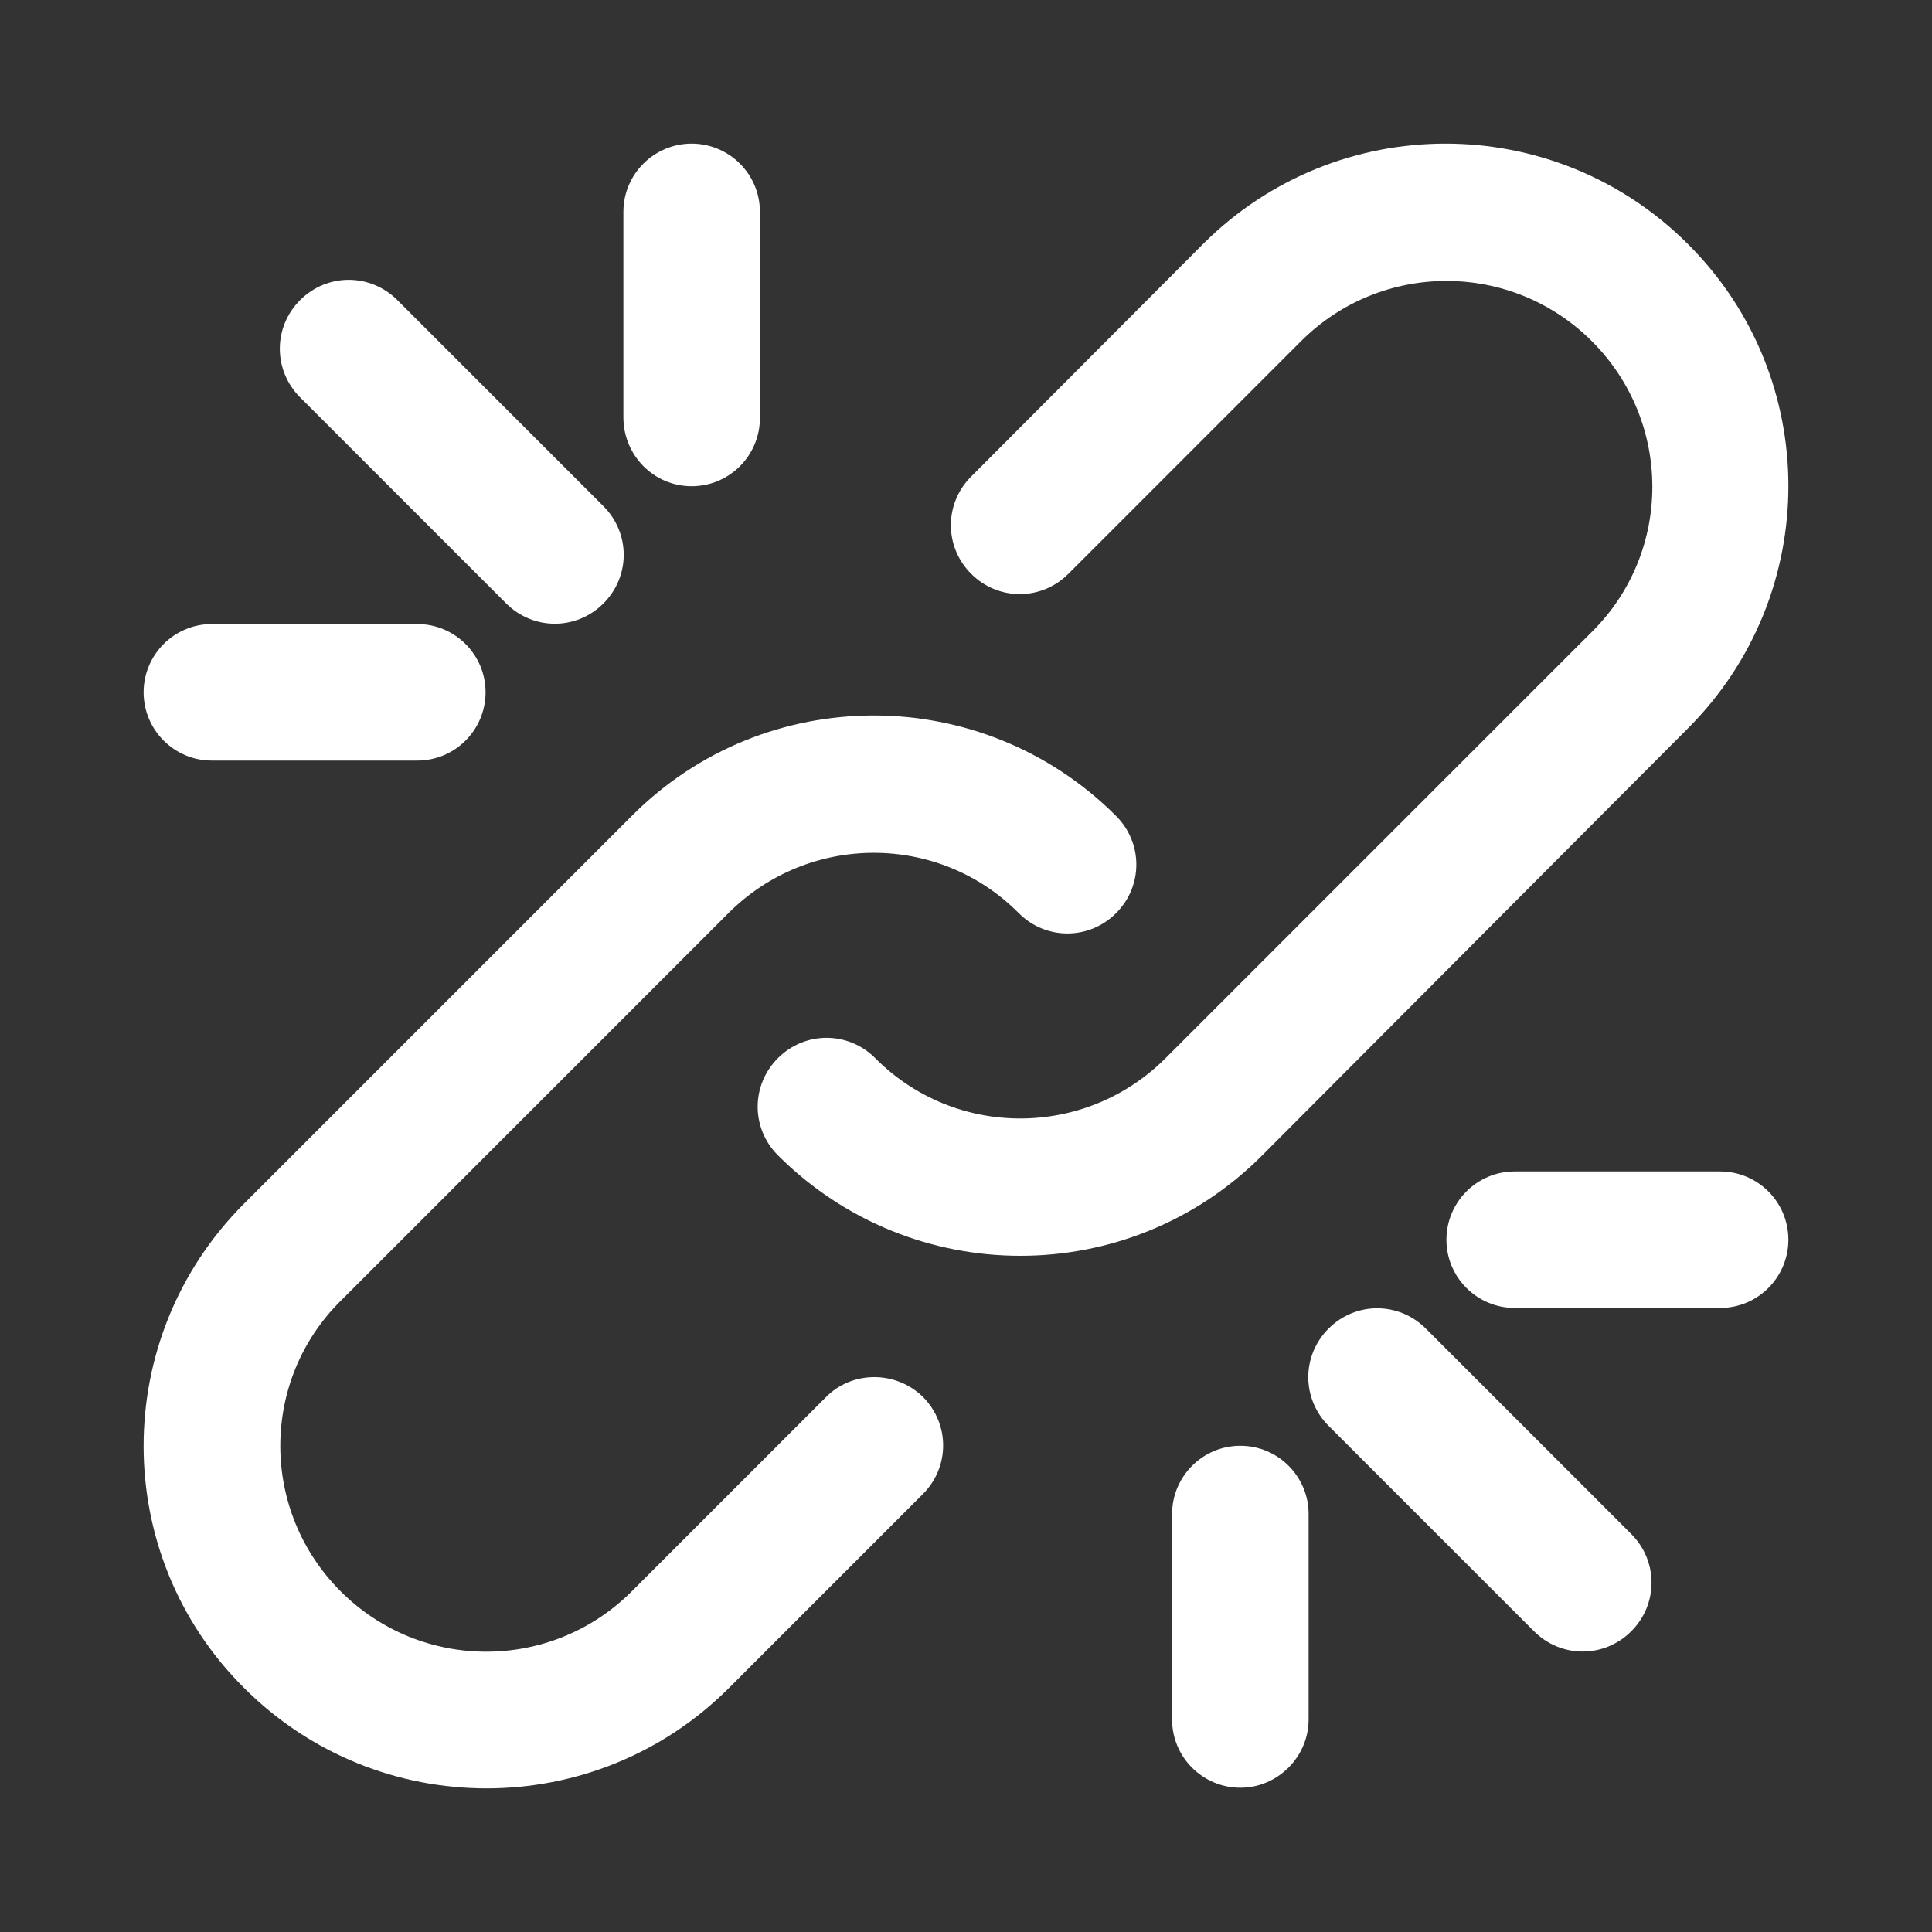
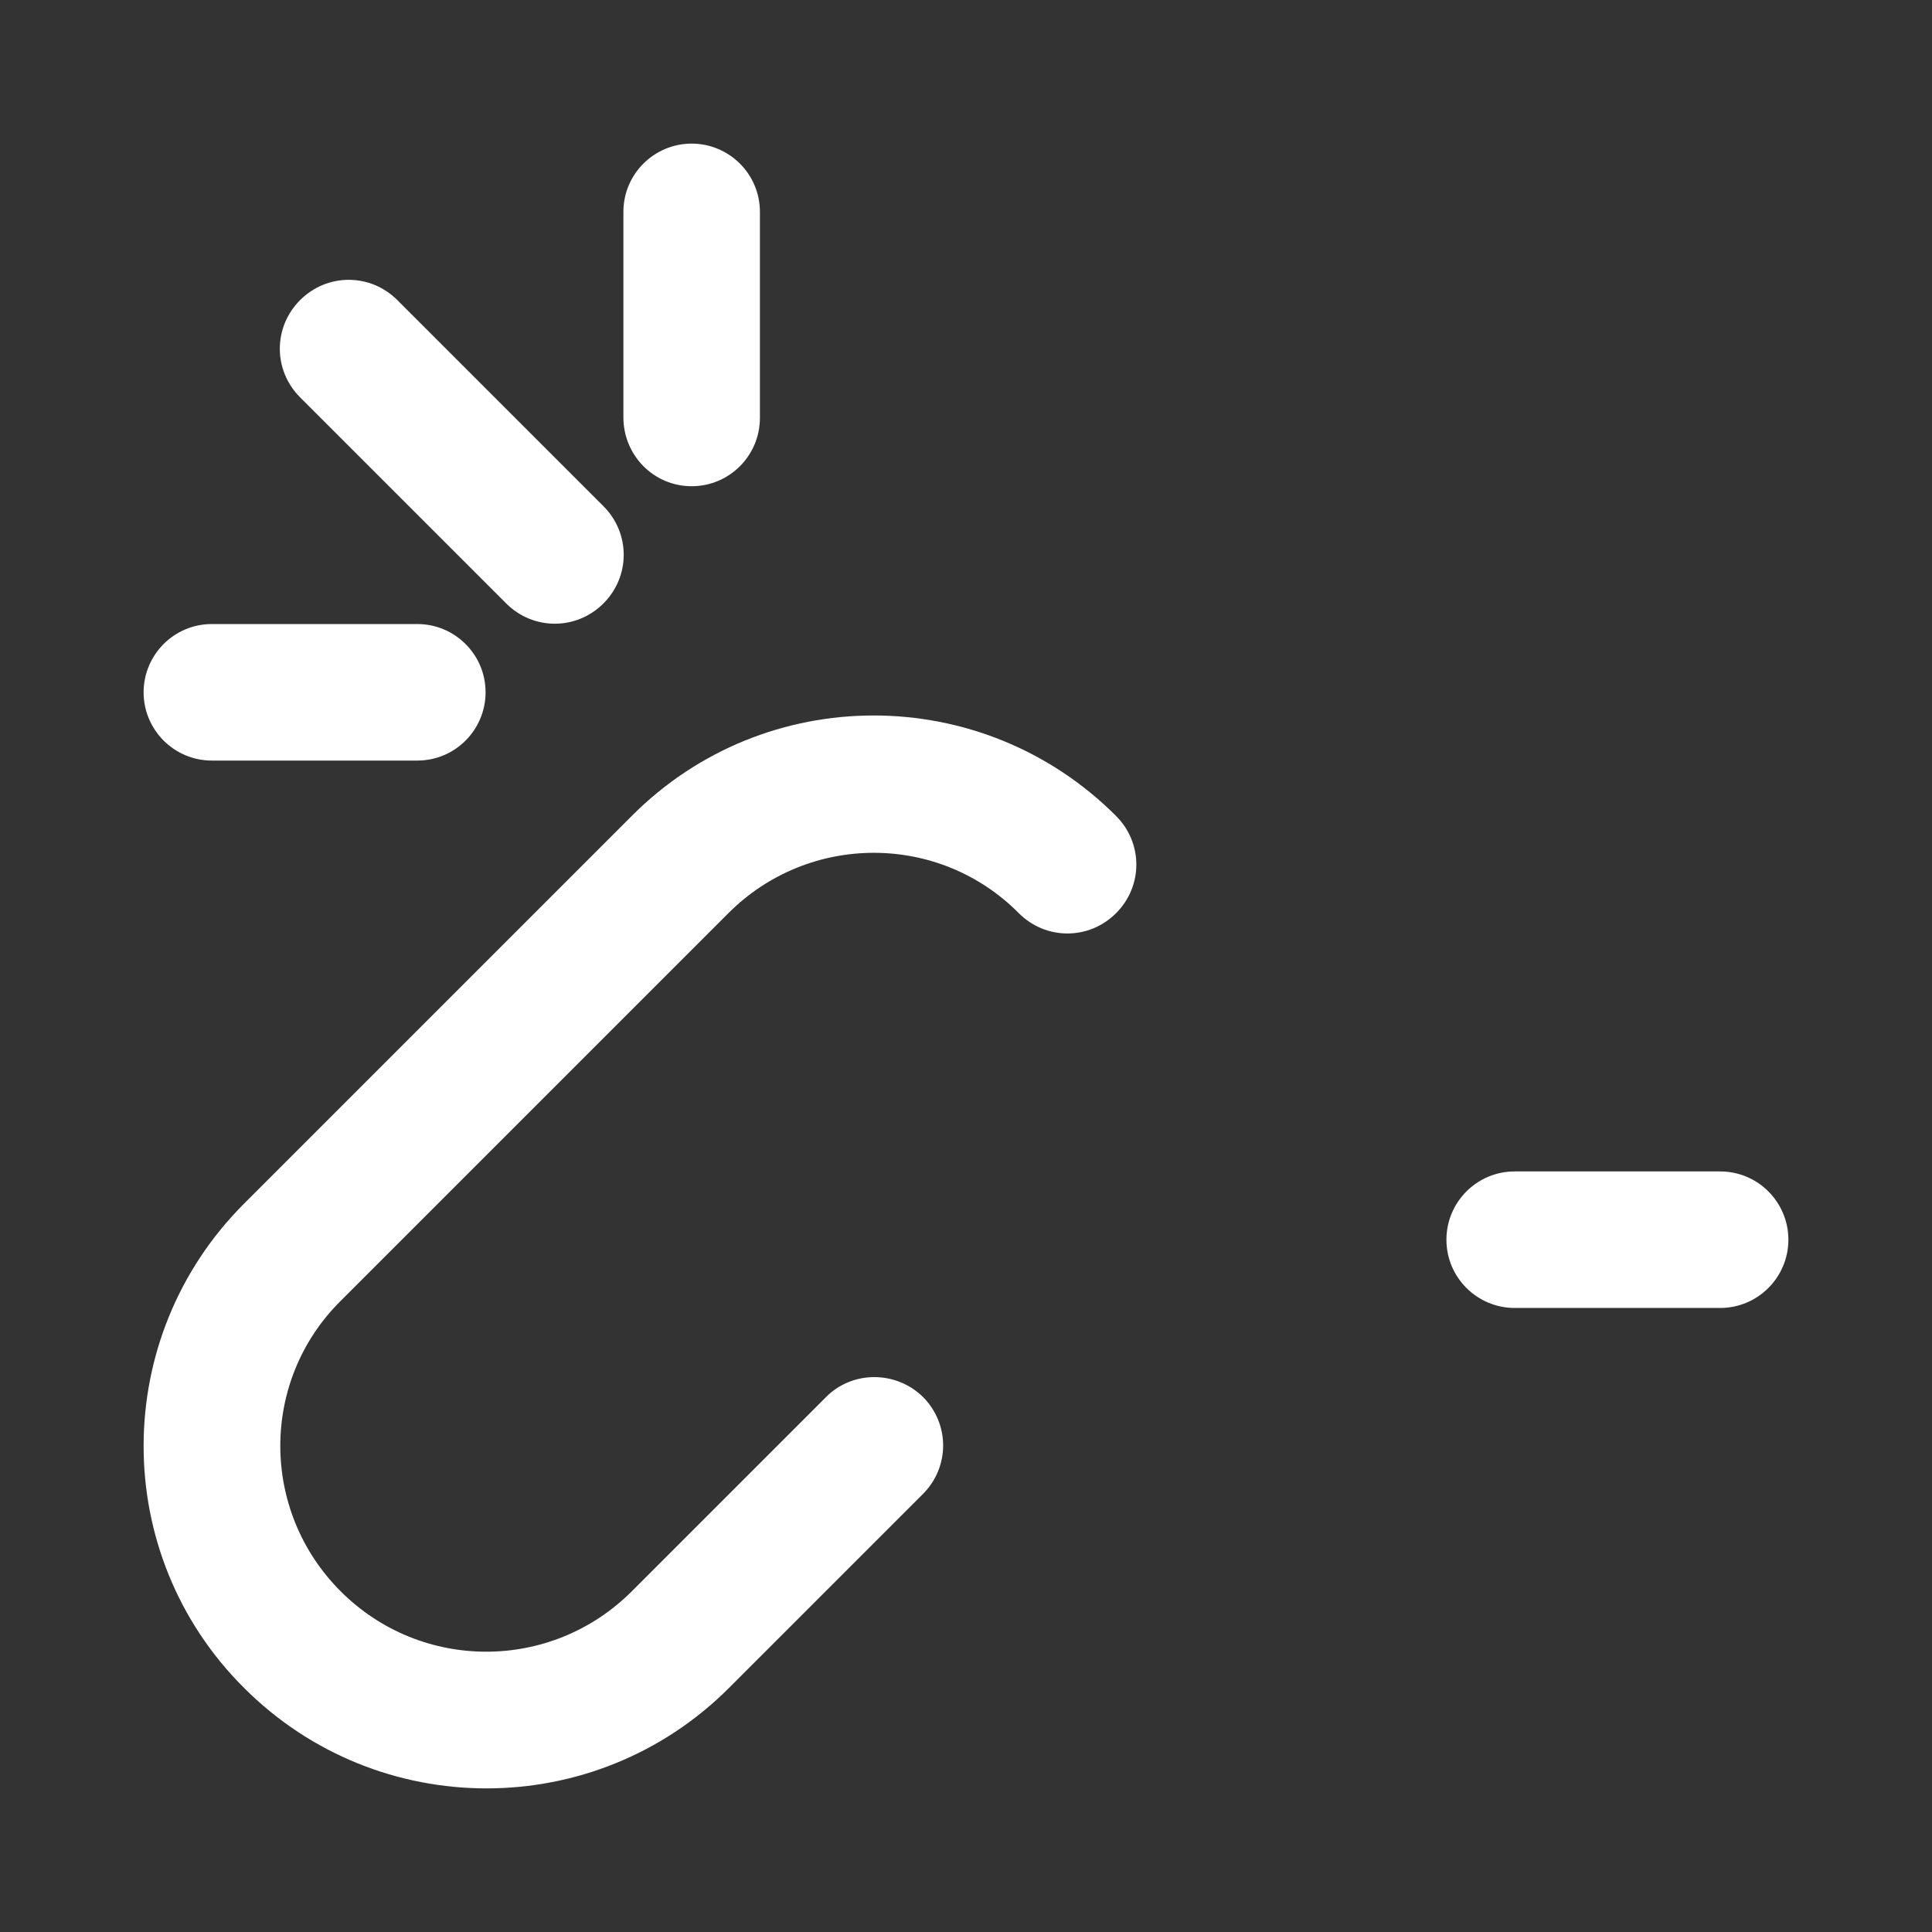
<svg xmlns="http://www.w3.org/2000/svg" version="1.1" id="Layer_1" x="0px" y="0px" viewBox="0 0 300 300" style="enable-background:new 0 0 300 300;" xml:space="preserve">
  <rect x="0" y="0" width="300" height="300" fill="#333333" stroke="none" />
  <style type="text/css">
	.st0{fill:#FFFFFF;}
</style>
  <g id="biela_ikona_link" transform="translate(1 1)">
    <g>
      <g>
        <path class="st0" d="M127.2,216l-30.1,30.1c-12.5,12.5-32.7,12.5-45.2,0c-12.5-12.5-12.5-32.7,0-45.1l60.2-60.2     c12.5-12.5,32.7-12.5,45.1,0c4.2,4.2,10.9,4.2,15.1,0c4.2-4.2,4.2-10.9,0-15.1c-20.8-20.8-54.5-20.8-75.2,0l-60.2,60.2     c-20.8,20.8-20.8,54.5,0,75.2c20.8,20.8,54.5,20.8,75.3,0l30.1-30.1c4.2-4.2,4.2-10.9,0-15.1C138.1,211.8,131.3,211.8,127.2,216z     " />
-         <path class="st0" d="M261.1,112.1c20.8-20.8,20.8-54.5,0-75.2c-20.8-20.8-54.5-20.8-75.3,0L149.8,73c-4.2,4.2-4.2,10.9,0,15.1     c4.2,4.2,10.9,4.2,15.1,0l36.1-36.1c12.5-12.5,32.7-12.5,45.2,0c12.5,12.5,12.5,32.7,0,45.1l-66.2,66.2     c-12.5,12.5-32.7,12.5-45.1,0c-4.2-4.2-10.9-4.2-15.1,0s-4.2,10.9,0,15.1c20.8,20.8,54.5,20.8,75.2,0L261.1,112.1z" />
-         <path class="st0" d="M220.4,205.3c-4.2-4.2-10.9-4.2-15.1,0c-4.2,4.2-4.2,10.9,0,15.1l31.9,31.9c4.2,4.2,10.9,4.2,15.1,0     s4.2-10.9,0-15.1L220.4,205.3z" />
        <path class="st0" d="M77.6,92.7c4.2,4.2,10.9,4.2,15.1,0c4.2-4.2,4.2-10.9,0-15.1l-32-32c-4.2-4.2-10.9-4.2-15.1,0     s-4.2,10.9,0,15.1L77.6,92.7z" />
        <path class="st0" d="M266.1,180.9h-31.9c-5.9,0-10.6,4.8-10.6,10.6c0,5.9,4.8,10.6,10.6,10.6h31.9c5.9,0,10.6-4.8,10.6-10.6     C276.7,185.7,272,180.9,266.1,180.9z" />
        <path class="st0" d="M106.4,74.5c5.9,0,10.6-4.8,10.6-10.6V31.9c0-5.9-4.8-10.6-10.6-10.6S95.8,26,95.8,31.9v31.9     C95.8,69.7,100.5,74.5,106.4,74.5z" />
        <path class="st0" d="M31.9,117.1h31.9c5.9,0,10.6-4.8,10.6-10.6c0-5.9-4.8-10.6-10.6-10.6H31.9c-5.9,0-10.6,4.8-10.6,10.6     C21.3,112.3,26,117.1,31.9,117.1z" />
-         <path class="st0" d="M191.6,223.5c-5.9,0-10.6,4.8-10.6,10.6v31.9c0,5.9,4.8,10.6,10.6,10.6s10.6-4.8,10.6-10.6v-31.9     C202.2,228.3,197.5,223.5,191.6,223.5z" />
      </g>
    </g>
  </g>
</svg>